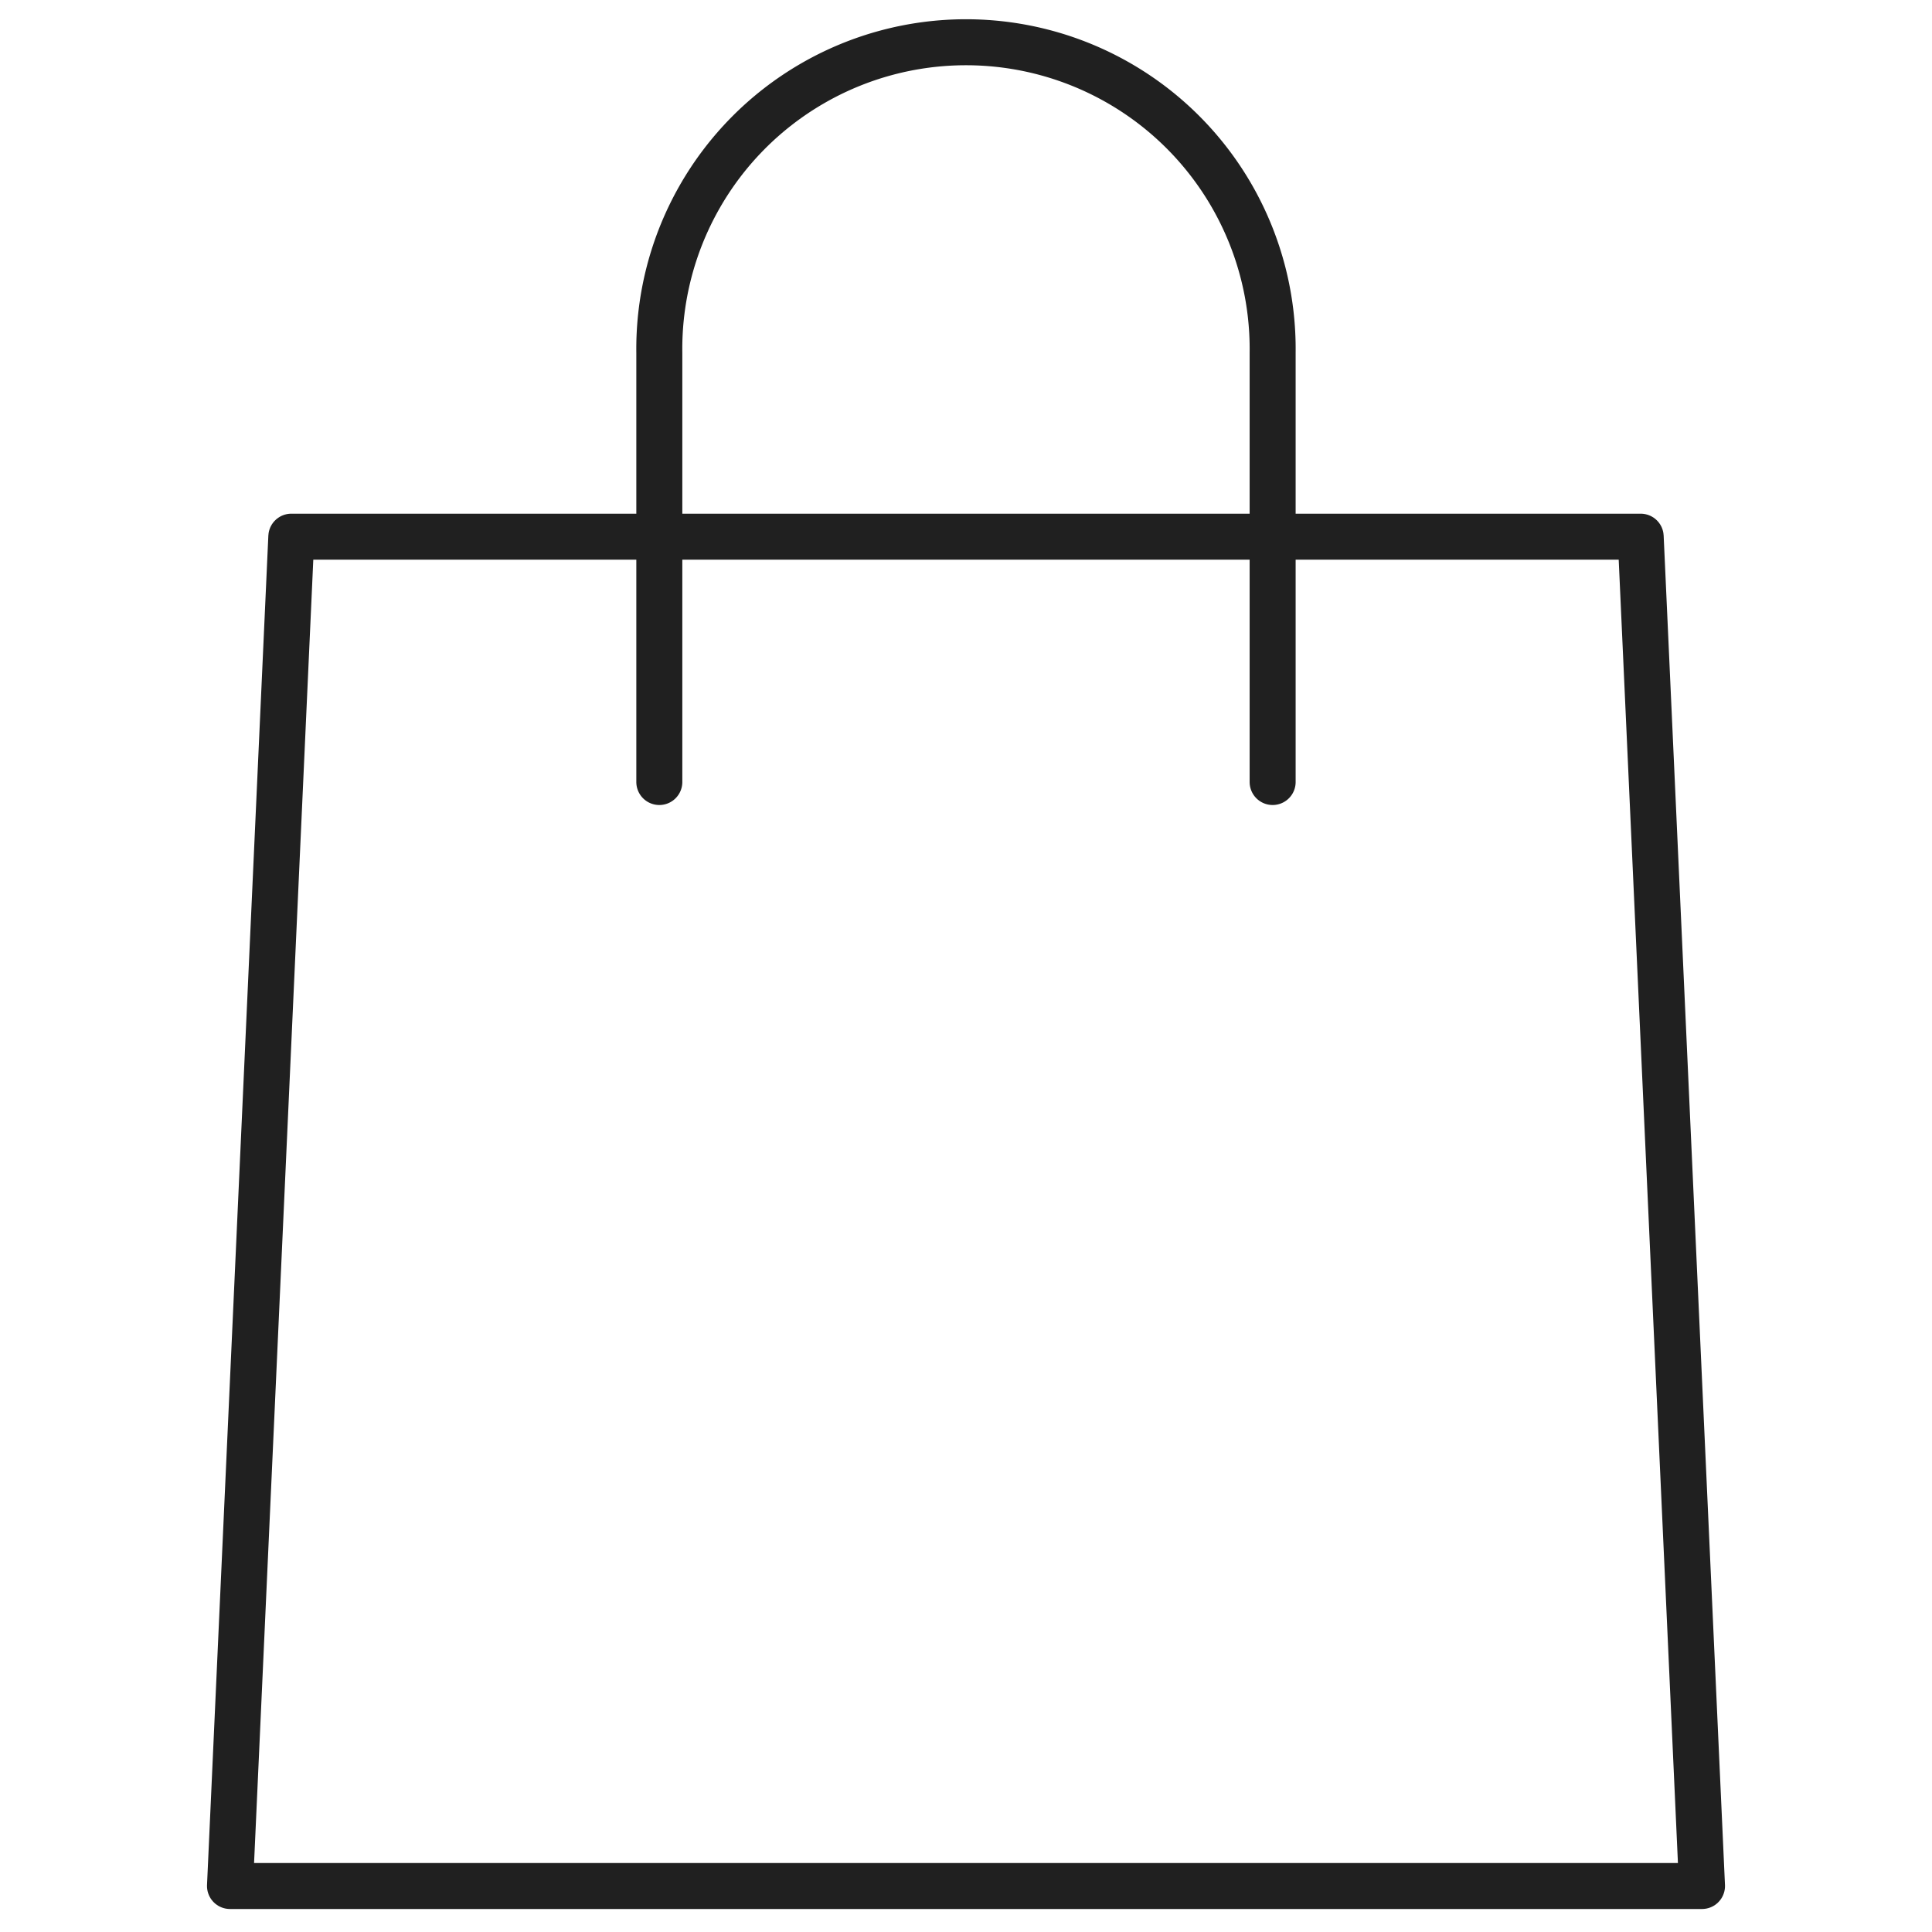
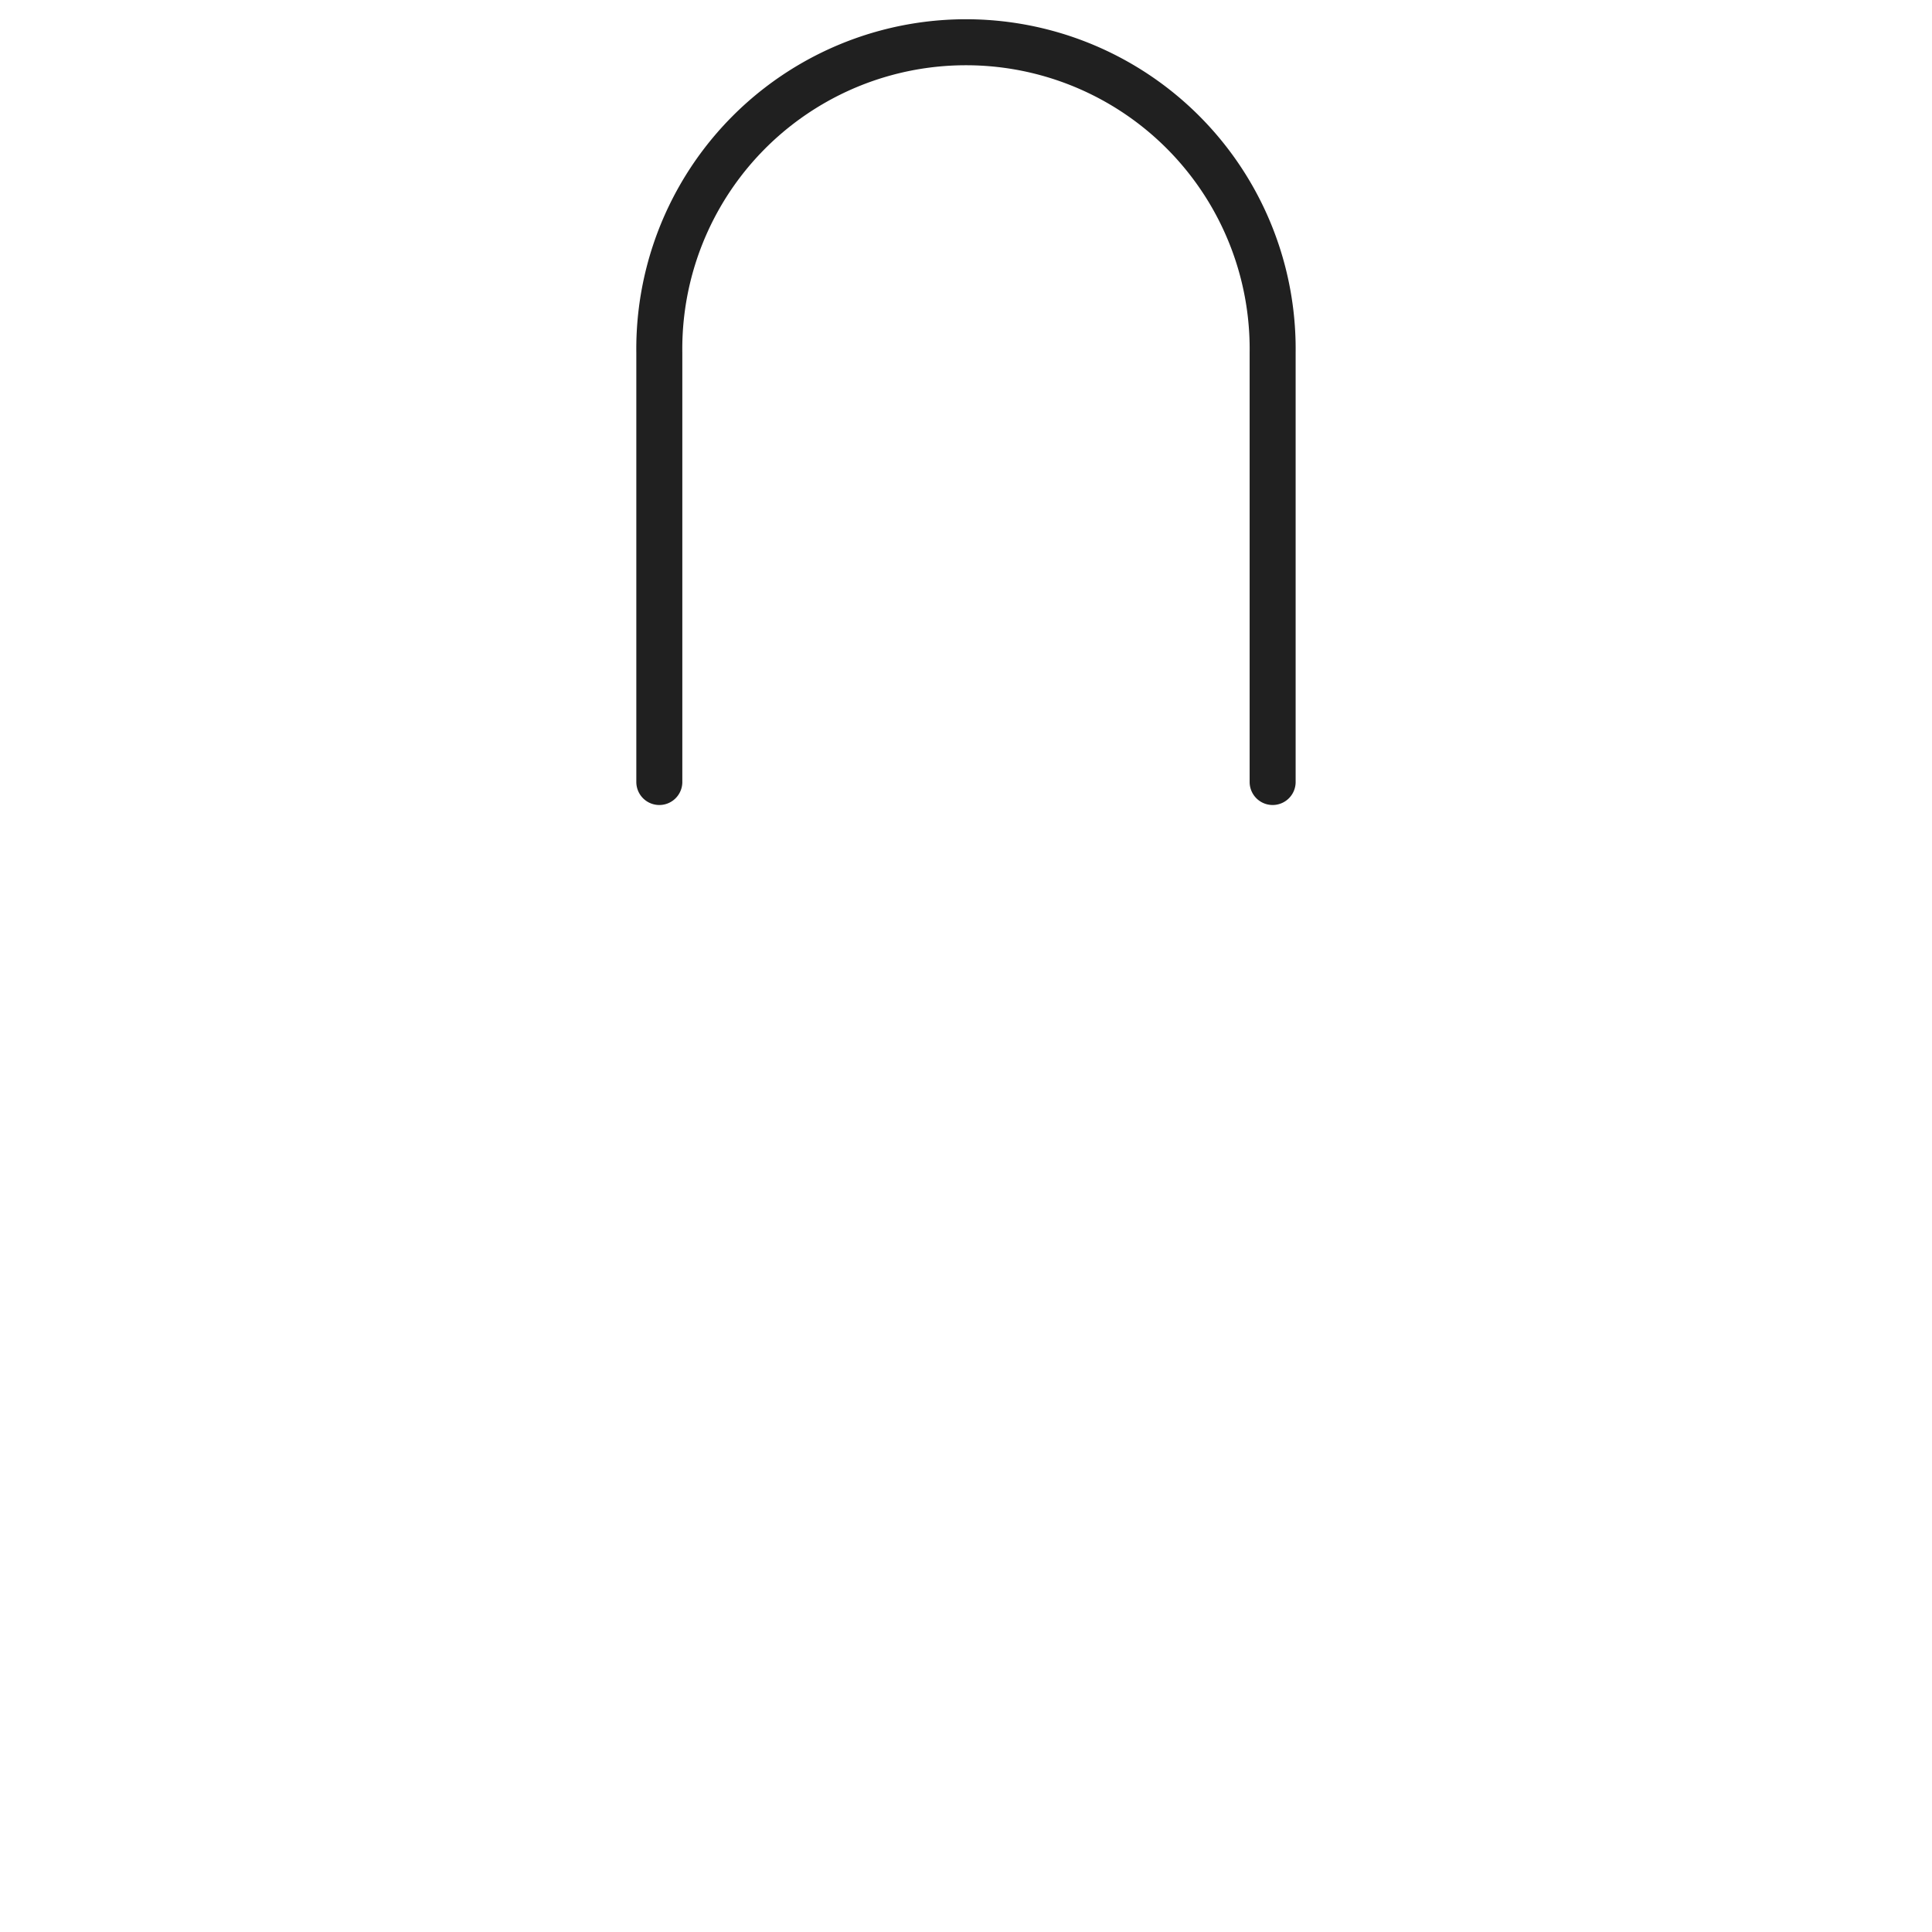
<svg xmlns="http://www.w3.org/2000/svg" id="Group_1630" data-name="Group 1630" width="42" height="42" viewBox="0 0 42 42">
  <defs>
    <clipPath id="clip-path">
      <rect id="Rectangle_1568" data-name="Rectangle 1568" width="42" height="42" fill="none" />
    </clipPath>
  </defs>
  <g id="Group_1629" data-name="Group 1629" clip-path="url(#clip-path)">
    <path id="Path_853" data-name="Path 853" d="M14.333,17V7.667a6.667,6.667,0,1,1,13.333,0V17" fill="none" stroke="#202020" stroke-linecap="round" stroke-linejoin="round" stroke-width="1" />
-     <path id="Path_854" data-name="Path 854" d="M37,41H5L6.333,11.667H35.667Z" fill="none" stroke="#202020" stroke-linecap="round" stroke-linejoin="round" stroke-width="1" />
  </g>
</svg>